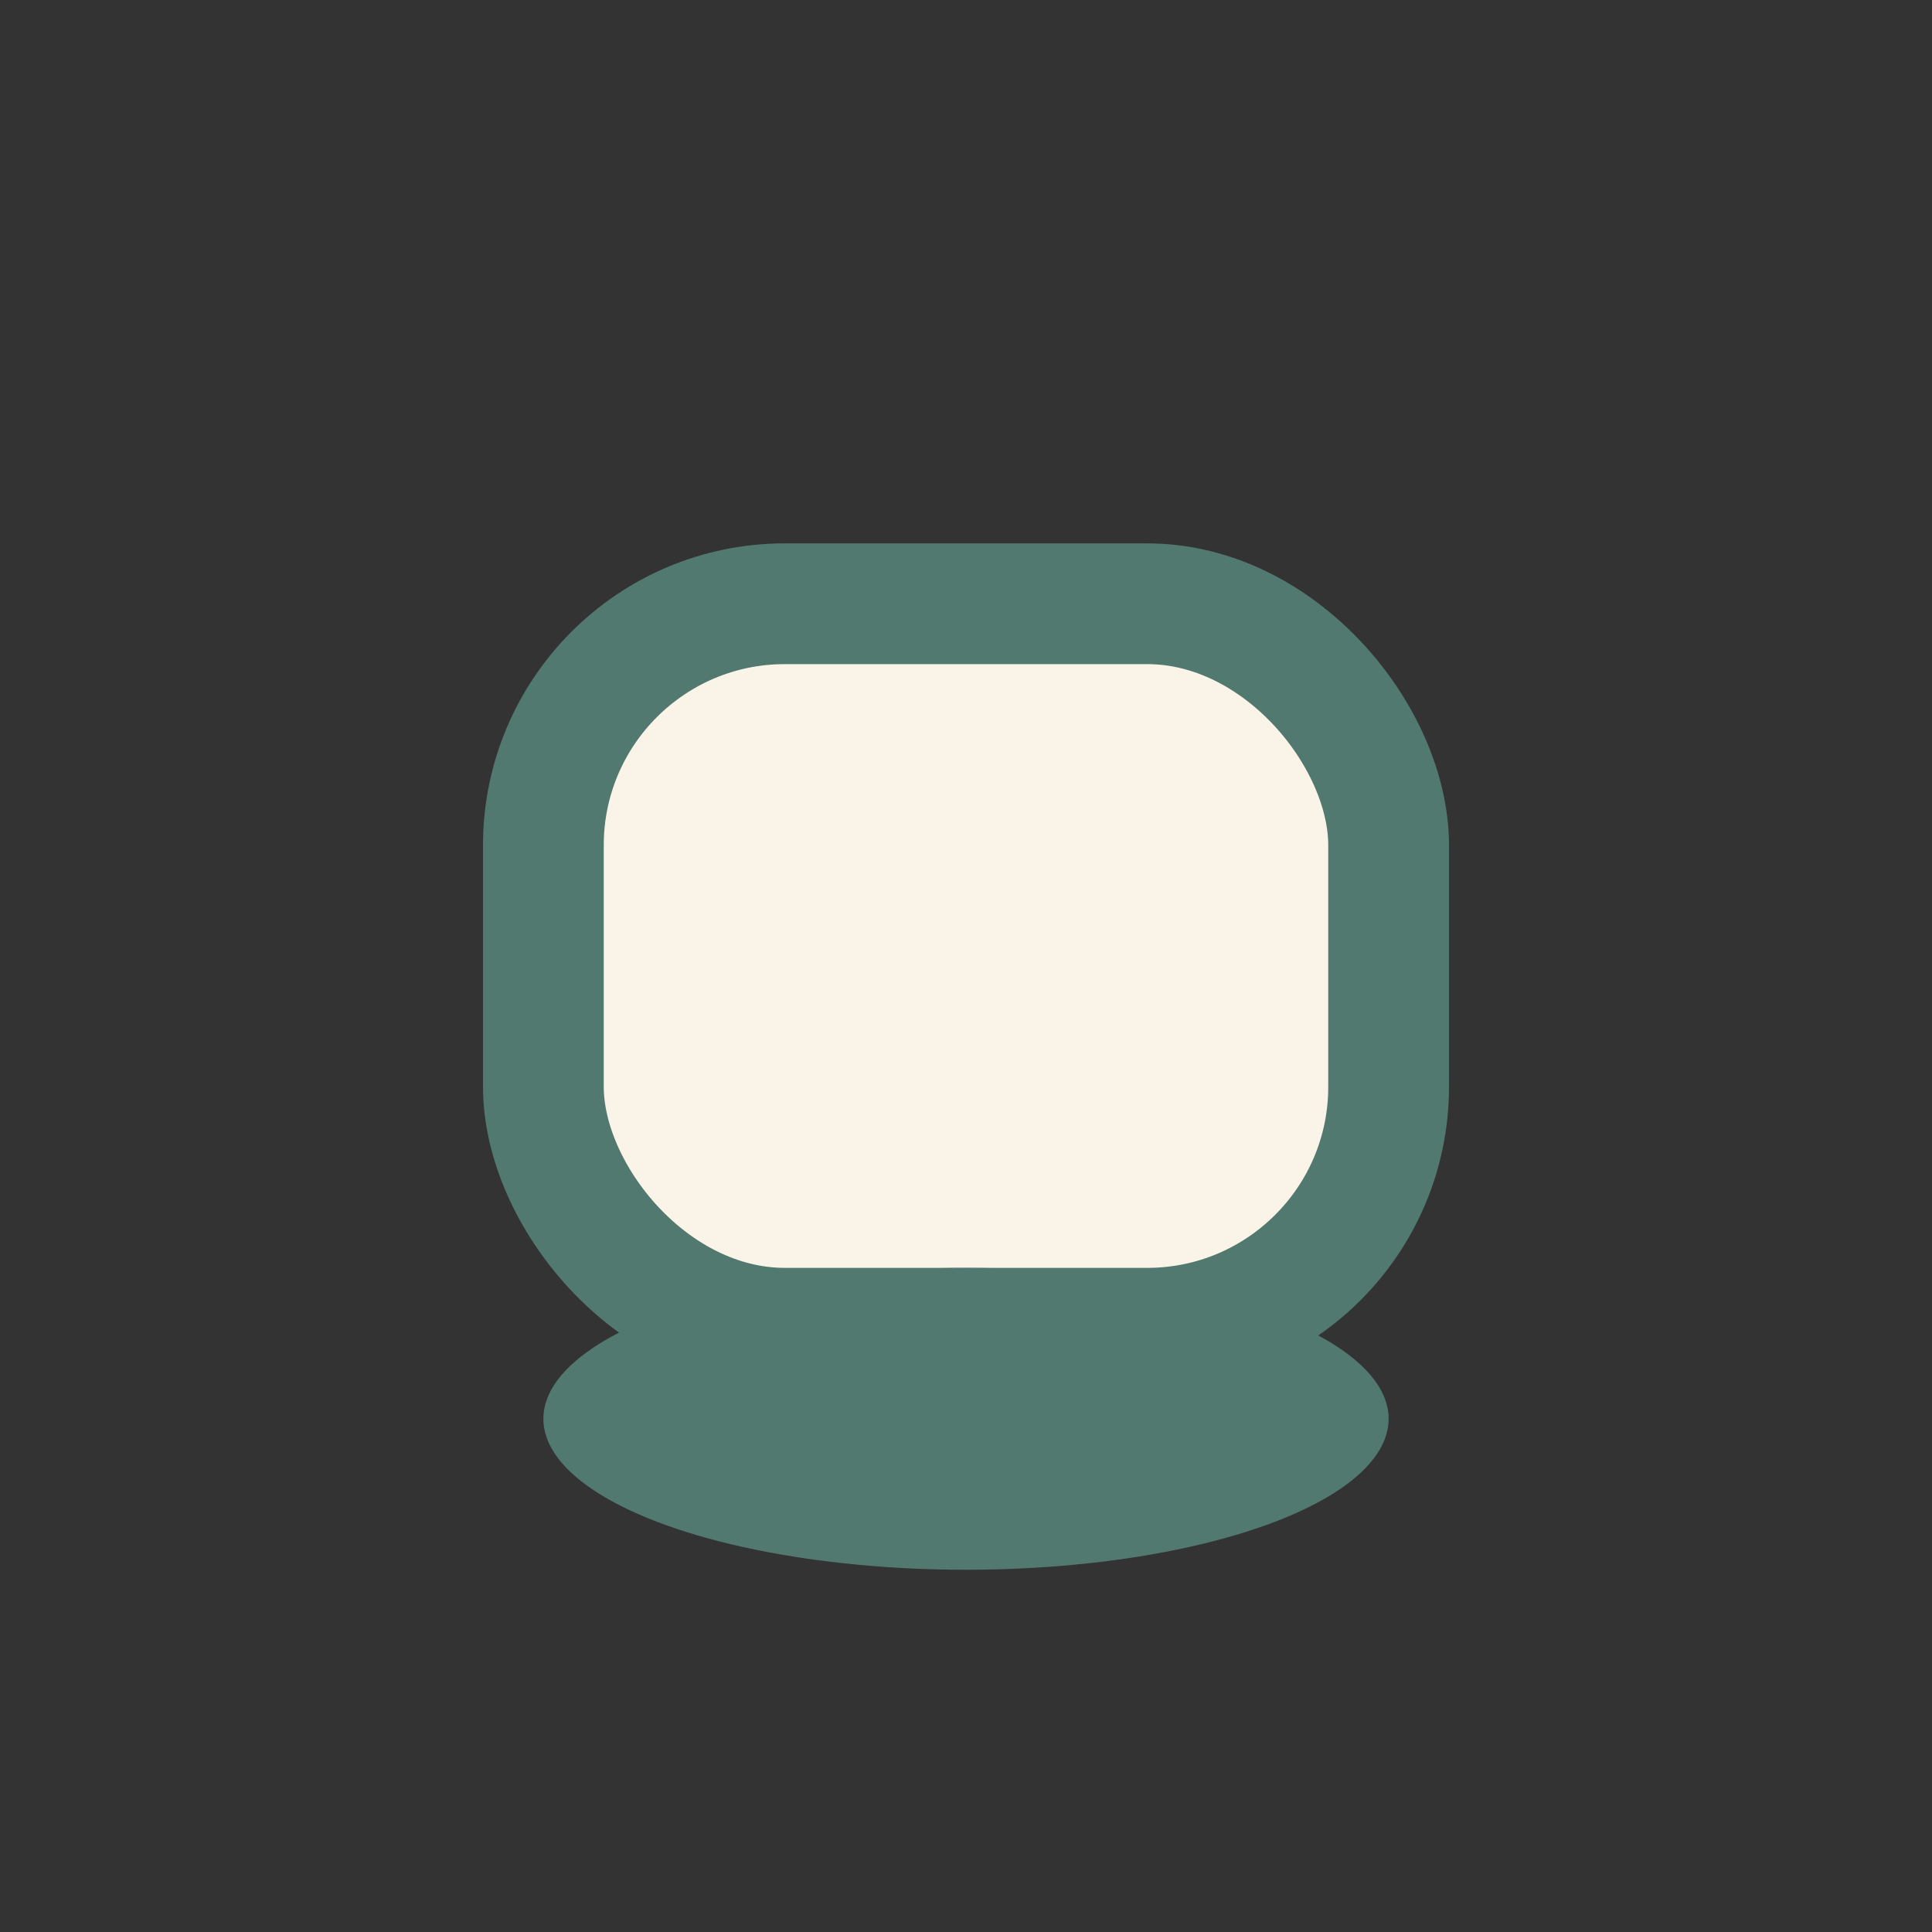
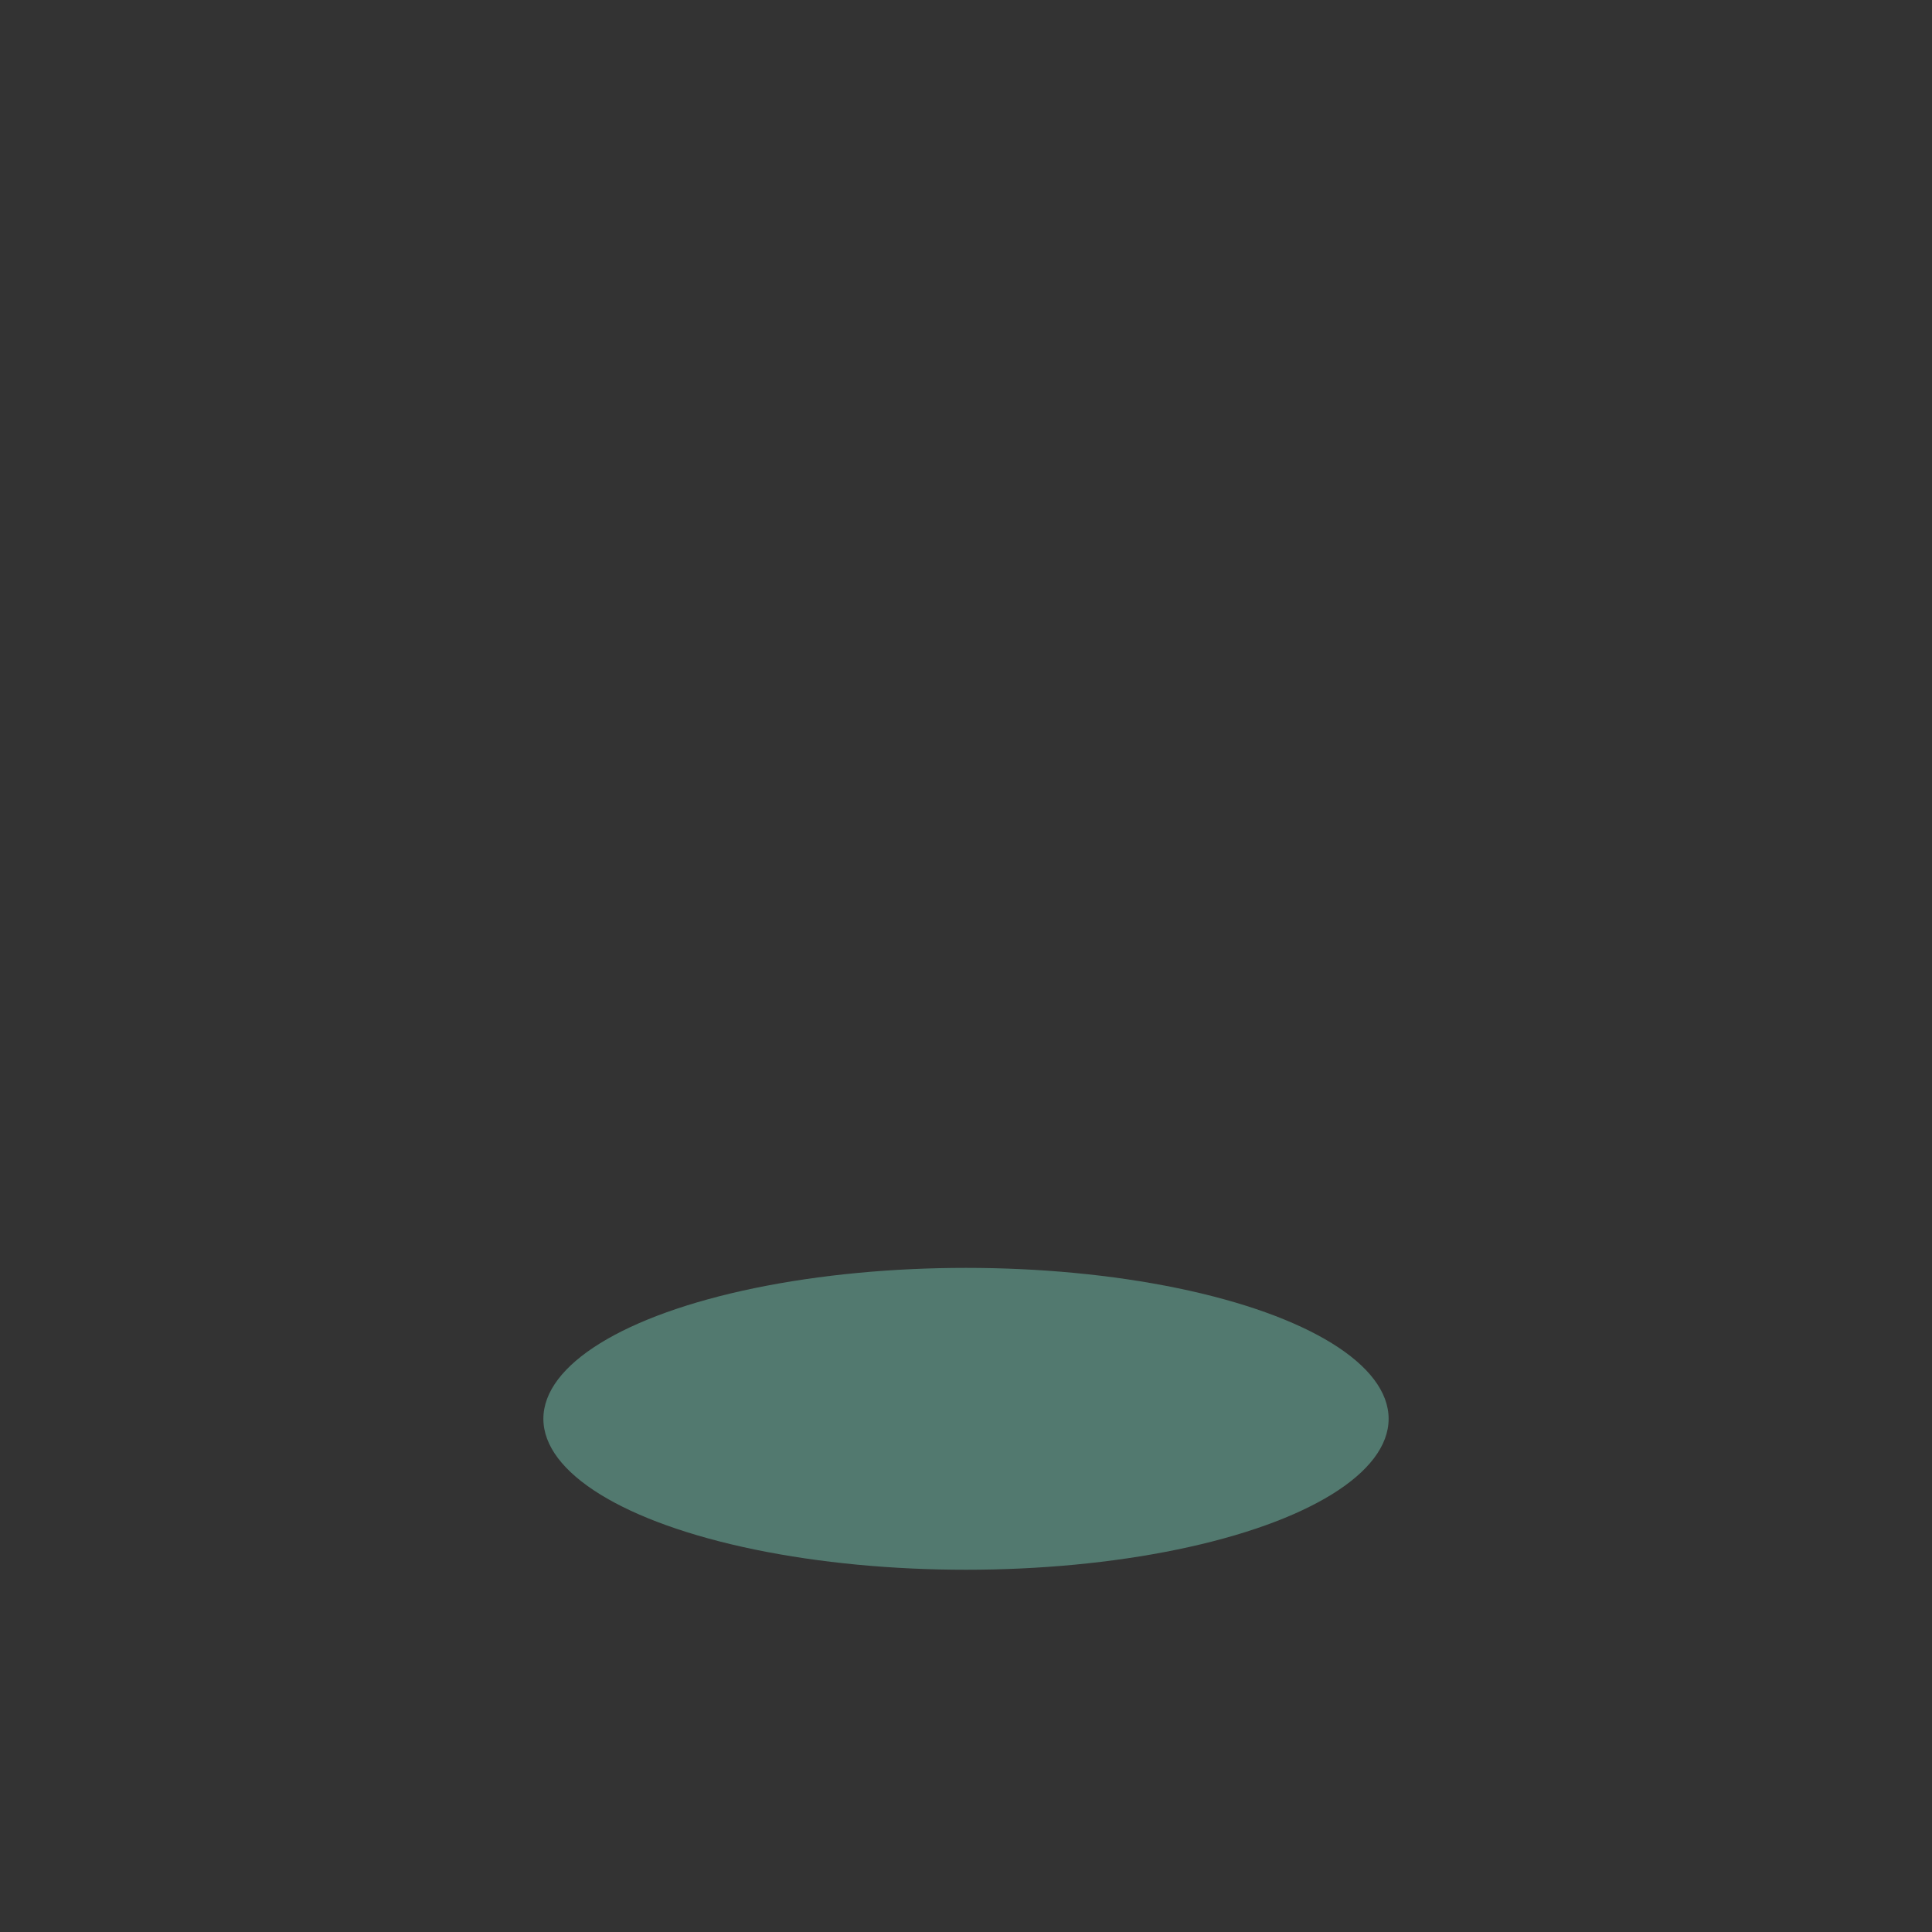
<svg xmlns="http://www.w3.org/2000/svg" width="32" height="32" viewBox="0 0 32 32">
  <rect x="0" y="0" width="32" height="32" fill="#333333" stroke="none" />
-   <rect x="9" y="10" width="14" height="12" rx="4" fill="#FAF3E7" stroke="#52796F" stroke-width="2" />
  <ellipse cx="16" cy="23.5" rx="7" ry="2.5" fill="#52796F" />
</svg>